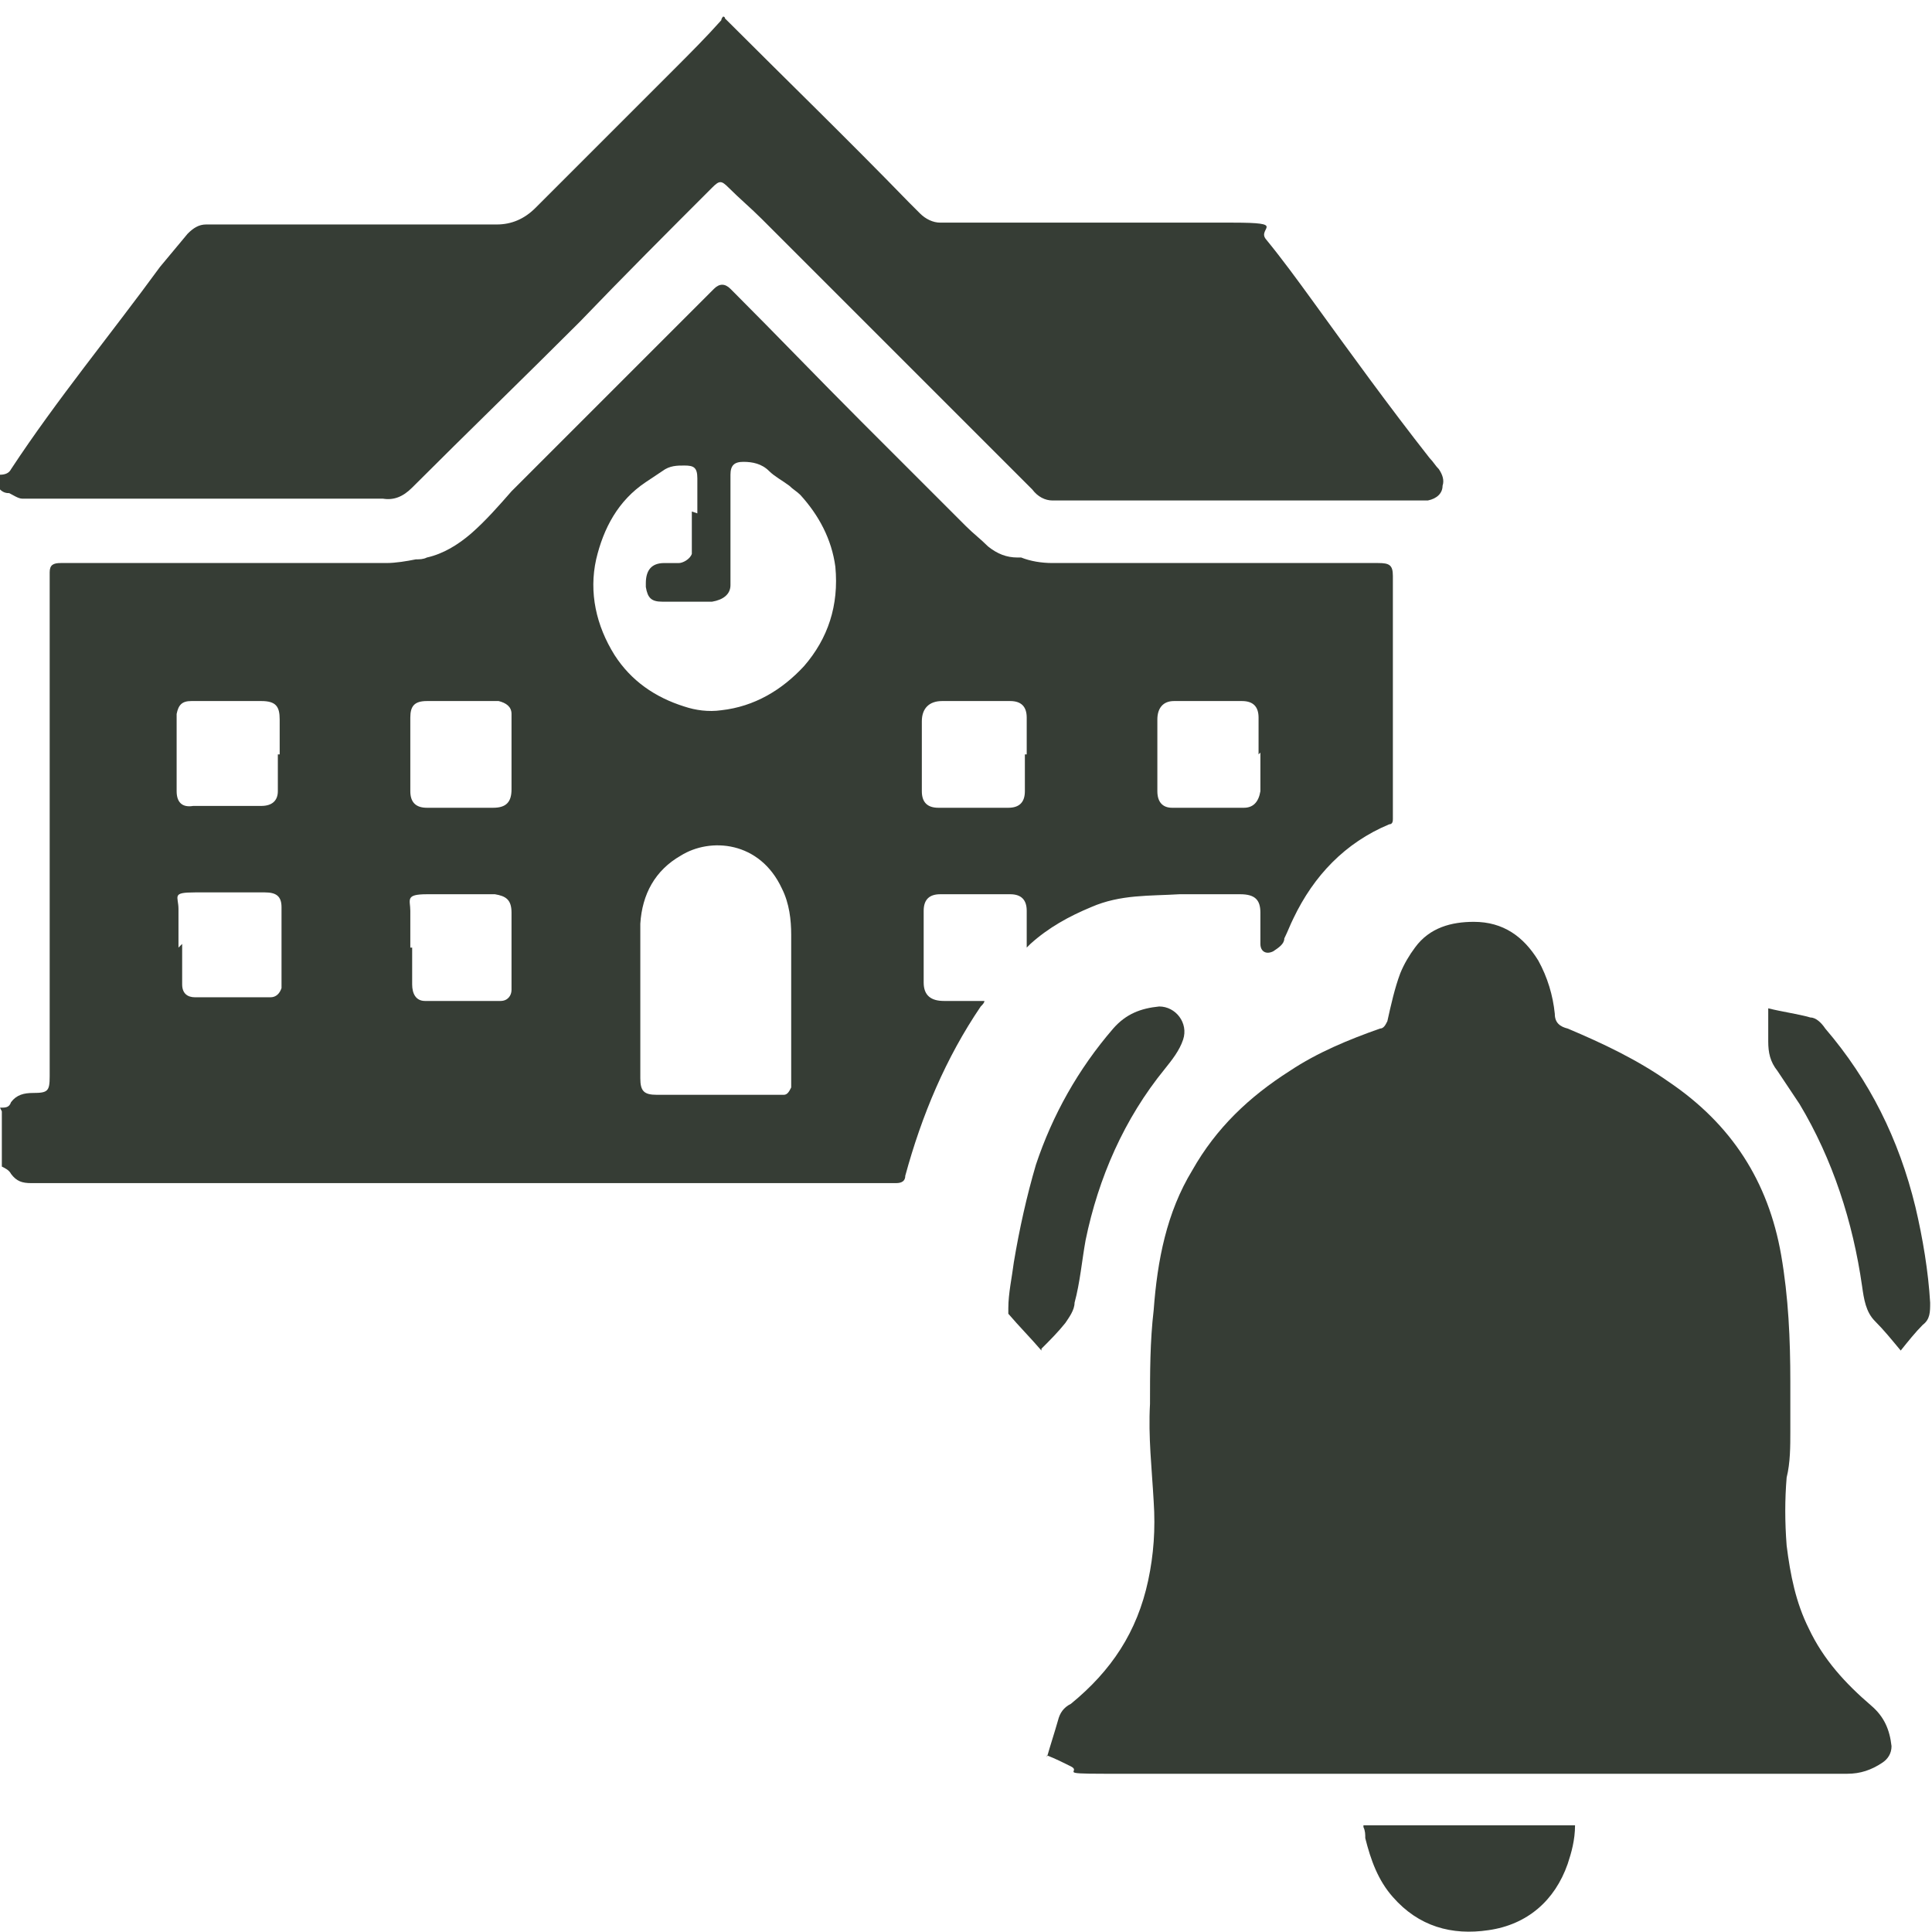
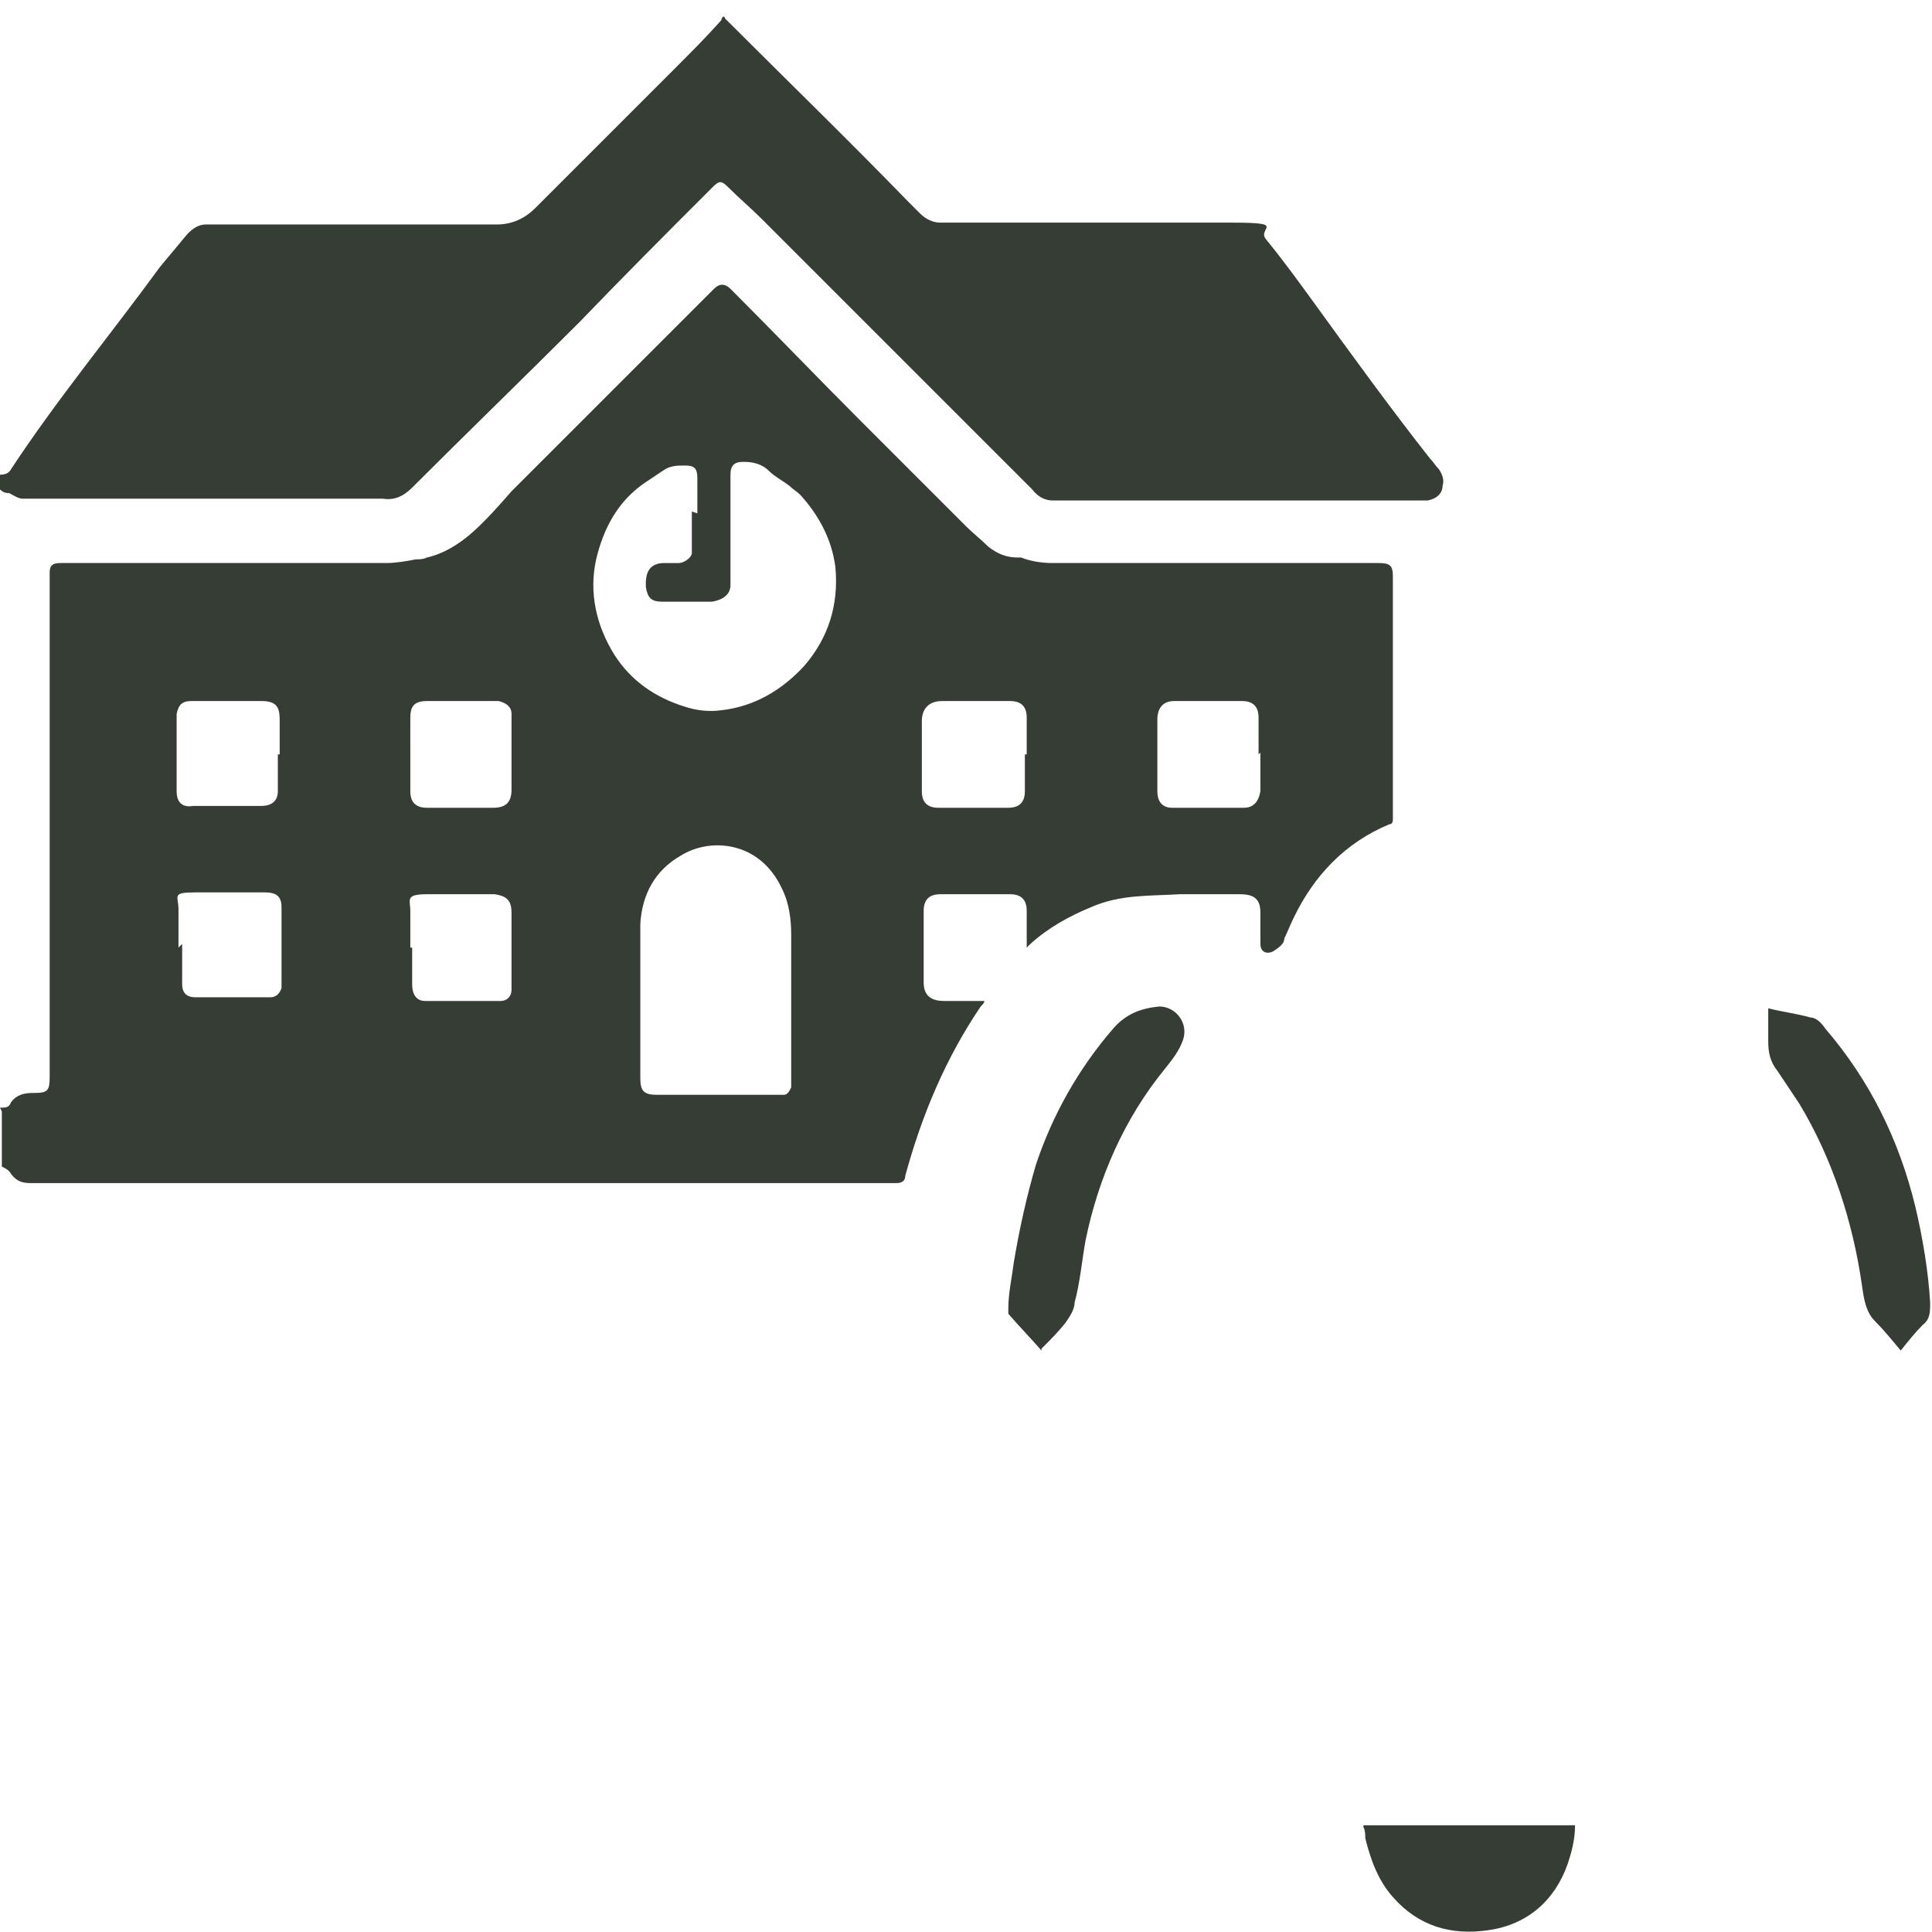
<svg xmlns="http://www.w3.org/2000/svg" id="a" width="105" height="105" viewBox="0 0 105 105">
  <defs>
    <style>.h{fill:#363d35;}.i{clip-path:url(#b);}.j{clip-path:url(#c);}.k{clip-path:url(#e);}.l{clip-path:url(#d);}.m{fill:none;}.n{clip-path:url(#f);}.o{clip-path:url(#g);}</style>
    <clipPath id="b">
      <rect width="105" height="105" style="fill:none;" />
    </clipPath>
    <clipPath id="c">
      <rect width="105" height="105" style="fill:none;" />
    </clipPath>
    <clipPath id="d">
-       <rect width="105" height="105" style="fill:none;" />
-     </clipPath>
+       </clipPath>
    <clipPath id="e">
      <rect width="105" height="105" style="fill:none;" />
    </clipPath>
    <clipPath id="f">
      <rect width="105" height="105" style="fill:none;" />
    </clipPath>
    <clipPath id="g">
      <rect width="105" height="105" style="fill:none;" />
    </clipPath>
  </defs>
  <g style="clip-path:url(#b);">
    <path d="M9.9,51.3h0c0,.4,0,.7,0,1.1s0,.7,0,1.1c0,.5,.3,.7,.7,.7,1.4,0,2.7,0,4.1,0,.3,0,.5-.2,.6-.5,0-.1,0-.3,0-.4,0-1.3,0-2.7,0-4,0-.6-.3-.8-.9-.8-1.3,0-2.5,0-3.8,0s-.9,.2-.9,.9c0,.7,0,1.4,0,2.1m12.7,0h0c0,.7,0,1.4,0,2,0,.5,.2,.9,.7,.9,1.4,0,2.8,0,4.1,0,.4,0,.6-.3,.6-.6,0-.2,0-.3,0-.5,0-1.2,0-2.5,0-3.7,0-.7-.3-.9-.9-1-1.2,0-2.5,0-3.7,0s-.9,.3-.9,.9c0,.6,0,1.3,0,2m-7.1-10.5c0-.7,0-1.3,0-1.9,0-.7-.2-1-1-1-1.2,0-2.5,0-3.8,0-.5,0-.7,.2-.8,.7,0,.1,0,.2,0,.3v2.6c0,.5,0,.9,0,1.3,0,.6,.3,.9,.9,.8,.2,0,.5,0,.7,0,1,0,2,0,3,0,.6,0,.9-.3,.9-.8,0-.7,0-1.3,0-2m53.3,0h0c0-.7,0-1.4,0-2,0-.6-.3-.9-.9-.9h-3.4c-.1,0-.2,0-.3,0-.6,0-.9,.4-.9,1,0,1.3,0,2.6,0,3.9,0,.6,.3,.9,.8,.9,1.3,0,2.6,0,3.9,0,.5,0,.8-.3,.9-.9,0-.7,0-1.4,0-2.1m-46.2,0c0,.7,0,1.4,0,2.1,0,.6,.3,.9,.9,.9,.5,0,1,0,1.5,0,.7,0,1.4,0,2.1,0,.7,0,1-.3,1-1v-3.6c0-.2,0-.4,0-.5,0-.4-.3-.6-.7-.7-.1,0-.3,0-.5,0-1.1,0-2.3,0-3.4,0-.7,0-.9,.3-.9,.9,0,.7,0,1.3,0,2m33.5,0h0c0-.7,0-1.3,0-2,0-.6-.3-.9-.9-.9-1.2,0-2.5,0-3.7,0-.7,0-1.1,.4-1.1,1.1,0,1.3,0,2.5,0,3.8,0,.6,.3,.9,.9,.9,1.3,0,2.5,0,3.8,0,.6,0,.9-.3,.9-.9,0-.7,0-1.4,0-2m-20.9,13.4v.3c0,1.3,0,2.6,0,3.9,0,.7,.2,.9,.9,.9h6.3c.2,0,.4,0,.6,0,.2,0,.3-.2,.4-.4,0-.1,0-.3,0-.5,0-2.6,0-5.2,0-7.8,0-.8-.1-1.7-.5-2.5-1.2-2.6-3.9-2.8-5.5-1.8-1.4,.8-2.1,2.1-2.2,3.7,0,1.4,0,2.8,0,4.2m3.1-26.5h0c0-.6,0-1.3,0-1.9s-.2-.7-.7-.7c-.4,0-.8,0-1.2,.3-.3,.2-.6,.4-.9,.6-1.5,1-2.3,2.5-2.7,4.2-.4,1.8,0,3.6,1,5.2,.9,1.4,2.2,2.3,3.8,2.8,.6,.2,1.3,.3,2,.2,1.8-.2,3.3-1.1,4.5-2.4,1.3-1.5,1.9-3.3,1.7-5.4-.2-1.5-.9-2.8-1.9-3.9-.2-.2-.4-.3-.6-.5-.4-.3-.8-.5-1.1-.8-.4-.4-.9-.5-1.4-.5-.5,0-.7,.2-.7,.7,0,1,0,2,0,3,0,1,0,2,0,3,0,.5-.4,.8-1,.9-.9,0-1.8,0-2.7,0-.6,0-.8-.2-.9-.8,0,0,0-.2,0-.2,0-.7,.3-1.1,1-1.1s.6,0,.8,0,.6-.2,.7-.5c0-.2,0-.3,0-.5,0-.6,0-1.2,0-1.8M0,60.2c.3,0,.5,0,.6-.3,.3-.4,.7-.5,1.2-.5,.8,0,.9-.1,.9-.9v-25.9c0-.5,0-1,0-1.5,0-.4,.2-.5,.6-.5,1.7,0,3.4,0,5.1,0,4.2,0,8.4,0,12.6,0,.5,0,1.1-.1,1.6-.2,.2,0,.4,0,.6-.1,.9-.2,1.7-.7,2.4-1.3,.8-.7,1.5-1.5,2.2-2.3,1.6-1.6,3.2-3.2,4.8-4.8,2-2,4-4,6-6,0,0,.1-.1,.2-.2,.3-.3,.6-.3,.9,0,0,0,.1,.1,.2,.2,2.3,2.3,4.6,4.7,6.9,7,1.9,1.9,3.8,3.8,5.7,5.7,.4,.4,.8,.7,1.2,1.1,.5,.4,1,.6,1.6,.6,0,0,.2,0,.2,0,.5,.2,1.1,.3,1.7,.3,5.5,0,11,0,16.5,0,.4,0,.8,0,1.2,0,.6,0,.8,.1,.8,.7,0,.5,0,.9,0,1.4v11.8c0,.1,0,.3-.2,.3-2.4,1-4.1,2.8-5.2,5.1-.2,.4-.3,.7-.5,1.1,0,.3-.3,.5-.6,.7-.4,.2-.7,0-.7-.4s0-1.1,0-1.7c0-.7-.3-1-1.1-1-1.1,0-2.2,0-3.3,0-1.6,.1-3.2,0-4.8,.7-1.2,.5-2.3,1.1-3.3,2,0,0,0,0-.2,.2v-.3c0-.6,0-1.1,0-1.7,0-.6-.3-.9-.9-.9-1.3,0-2.5,0-3.8,0-.6,0-.9,.3-.9,.9,0,1.3,0,2.6,0,3.9,0,.7,.4,1,1.1,1,.7,0,1.3,0,1.9,0h.3c0,.1-.1,.2-.2,.3-1.9,2.8-3.2,5.9-4.1,9.2q0,.4-.5,.4H4.3c-.9,0-1.7,0-2.6,0-.5,0-.8-.1-1.1-.5-.1-.2-.3-.3-.5-.4v-3Z" style="fill:#363d35;" />
  </g>
  <g style="clip-path:url(#c);">
    <path d="M0,25.8c.3,0,.5-.1,.6-.3,2.5-3.8,5.4-7.3,8.1-11,.5-.6,1-1.2,1.5-1.8,.3-.3,.6-.5,1-.5,.2,0,.4,0,.6,0,5.1,0,10.1,0,15.2,0,.8,0,1.5-.3,2.1-.9,2.5-2.5,5-5,7.5-7.5,.9-.9,1.8-1.8,2.6-2.7,0,0,0-.1,.1-.2,0,0,.1,0,.1,.1,3.3,3.3,6.7,6.6,10,10,.2,.2,.4,.4,.6,.6,.3,.3,.7,.5,1.1,.5,2.3,0,4.6,0,6.8,0,3,0,6.1,0,9.1,0s1.3,.3,1.8,.9c.9,1.1,1.7,2.2,2.5,3.3,2.1,2.9,4.2,5.8,6.4,8.6,.2,.2,.3,.4,.5,.6,.2,.3,.3,.6,.2,.9,0,.4-.3,.7-.8,.8-.3,0-.6,0-.8,0h-18.8c-.3,0-.5,0-.8,0-.4,0-.8-.2-1.1-.6-4.9-4.9-9.8-9.8-14.7-14.7-.6-.6-1.2-1.1-1.8-1.7-.4-.4-.5-.4-.9,0-2.4,2.4-4.8,4.8-7.2,7.3-3,3-6.1,6-9.1,9-.5,.5-1,.7-1.6,.6-1.2,0-2.4,0-3.6,0H3.8c-.9,0-1.7,0-2.6,0-.2,0-.5-.2-.7-.3-.1,0-.3,0-.5-.2v-1Z" style="fill:#363d35;" />
  </g>
  <g style="clip-path:url(#d);">
-     <path d="M56.9,95.5c.2-.7,.4-1.3,.6-2,.1-.4,.3-.7,.7-.9,2.2-1.8,3.6-3.9,4.2-6.7,.3-1.4,.4-2.8,.3-4.3-.1-1.8-.3-3.5-.2-5.3,0-1.7,0-3.4,.2-5.1,.2-2.7,.7-5.3,2.1-7.6,1.3-2.3,3.1-4,5.3-5.4,1.5-1,3.2-1.7,4.9-2.3,.2,0,.3-.2,.4-.4,.2-.9,.4-1.8,.7-2.6,.2-.5,.5-1,.8-1.4,.8-1.1,2-1.4,3.2-1.4,1.6,0,2.7,.8,3.5,2.1,.5,.9,.8,1.9,.9,2.9,0,.5,.3,.7,.7,.8,1.9,.8,3.8,1.7,5.5,2.9,3.4,2.3,5.4,5.4,6.1,9.4,.4,2.3,.5,4.6,.5,6.9,0,.9,0,1.8,0,2.7,0,.8,0,1.7-.2,2.5-.1,1.2-.1,2.4,0,3.7,.2,1.6,.5,3.1,1.2,4.5,.8,1.7,2,3,3.4,4.2,.7,.6,1,1.3,1.1,2.2,0,.4-.2,.7-.5,.9-.6,.4-1.2,.6-1.9,.6-2.8,0-5.6,0-8.3,0-3.7,0-7.4,0-11.1,0-4.4,0-8.8,0-13.2,0-2.6,0-5.2,0-7.8,0s-1.2-.1-1.8-.4c-.4-.2-.8-.4-1.3-.6" style="fill:#363d35;" />
-   </g>
+     </g>
  <g style="clip-path:url(#e);">
    <path d="M56.6,73.4c-.6-.7-1.2-1.3-1.8-2,0,0,0-.2,0-.3,0-.8,.2-1.7,.3-2.5,.3-1.8,.7-3.6,1.2-5.3,.9-2.7,2.3-5.2,4.2-7.4,.7-.8,1.5-1.1,2.5-1.2,.9,0,1.6,.9,1.3,1.8-.2,.6-.6,1.1-1,1.6-2.2,2.7-3.6,5.9-4.3,9.3-.2,1.1-.3,2.3-.6,3.4,0,.4-.3,.8-.5,1.1-.4,.5-.8,.9-1.3,1.4" style="fill:#363d35;" />
  </g>
  <g style="clip-path:url(#f);">
    <path d="M103.3,73.4c-.5-.6-.9-1.1-1.4-1.6-.5-.5-.6-1.2-.7-1.9-.5-3.5-1.6-6.9-3.4-9.9-.4-.6-.8-1.2-1.2-1.8-.4-.5-.5-1-.5-1.6v-1.8c.8,.2,1.6,.3,2.3,.5,.3,0,.6,.3,.8,.6,2.4,2.8,4,6,4.9,9.7,.4,1.7,.7,3.5,.8,5.2,0,.5,0,.9-.4,1.2-.4,.4-.8,.9-1.2,1.4" style="fill:#363d35;" />
  </g>
  <g style="clip-path:url(#g);">
    <path d="M74.1,99.2h11.5c0,.8-.2,1.5-.4,2.1-.7,2-2.2,3.3-4.3,3.6-2,.3-3.8-.2-5.2-1.8-.8-.9-1.2-2-1.5-3.2,0-.2,0-.4-.1-.6,0,0,0-.1,0-.2" style="fill:#363d35;" />
  </g>
</svg>